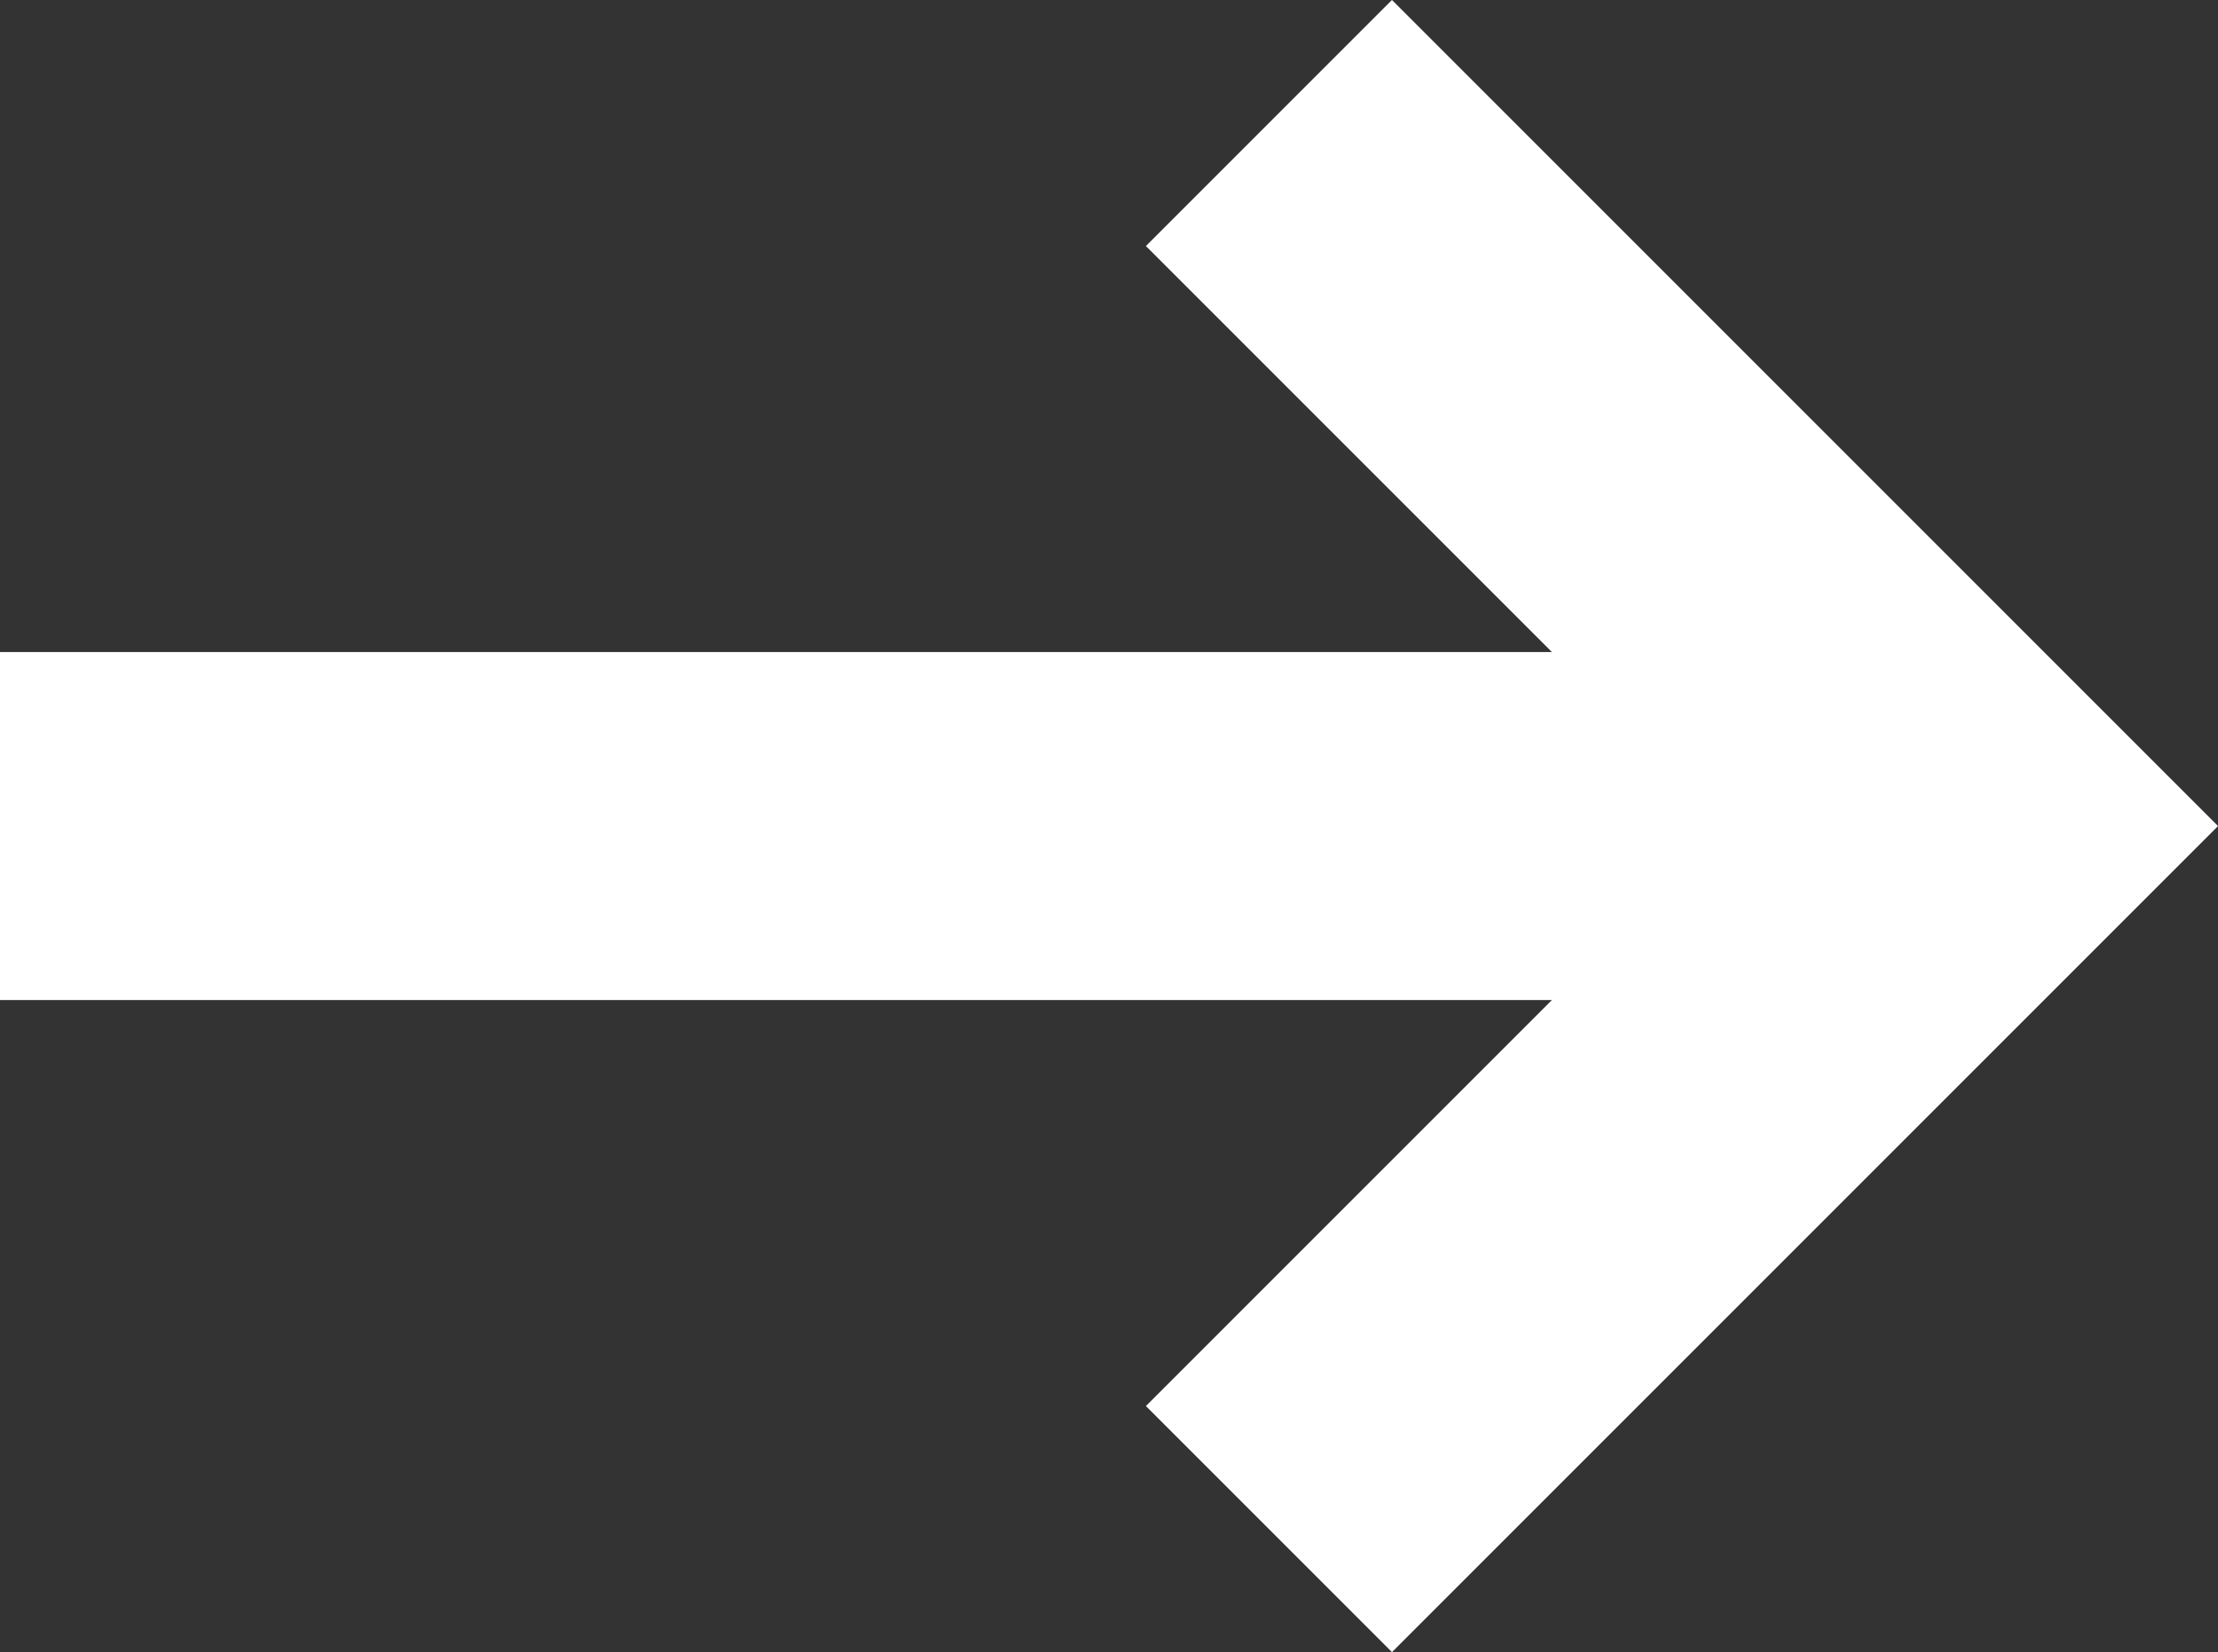
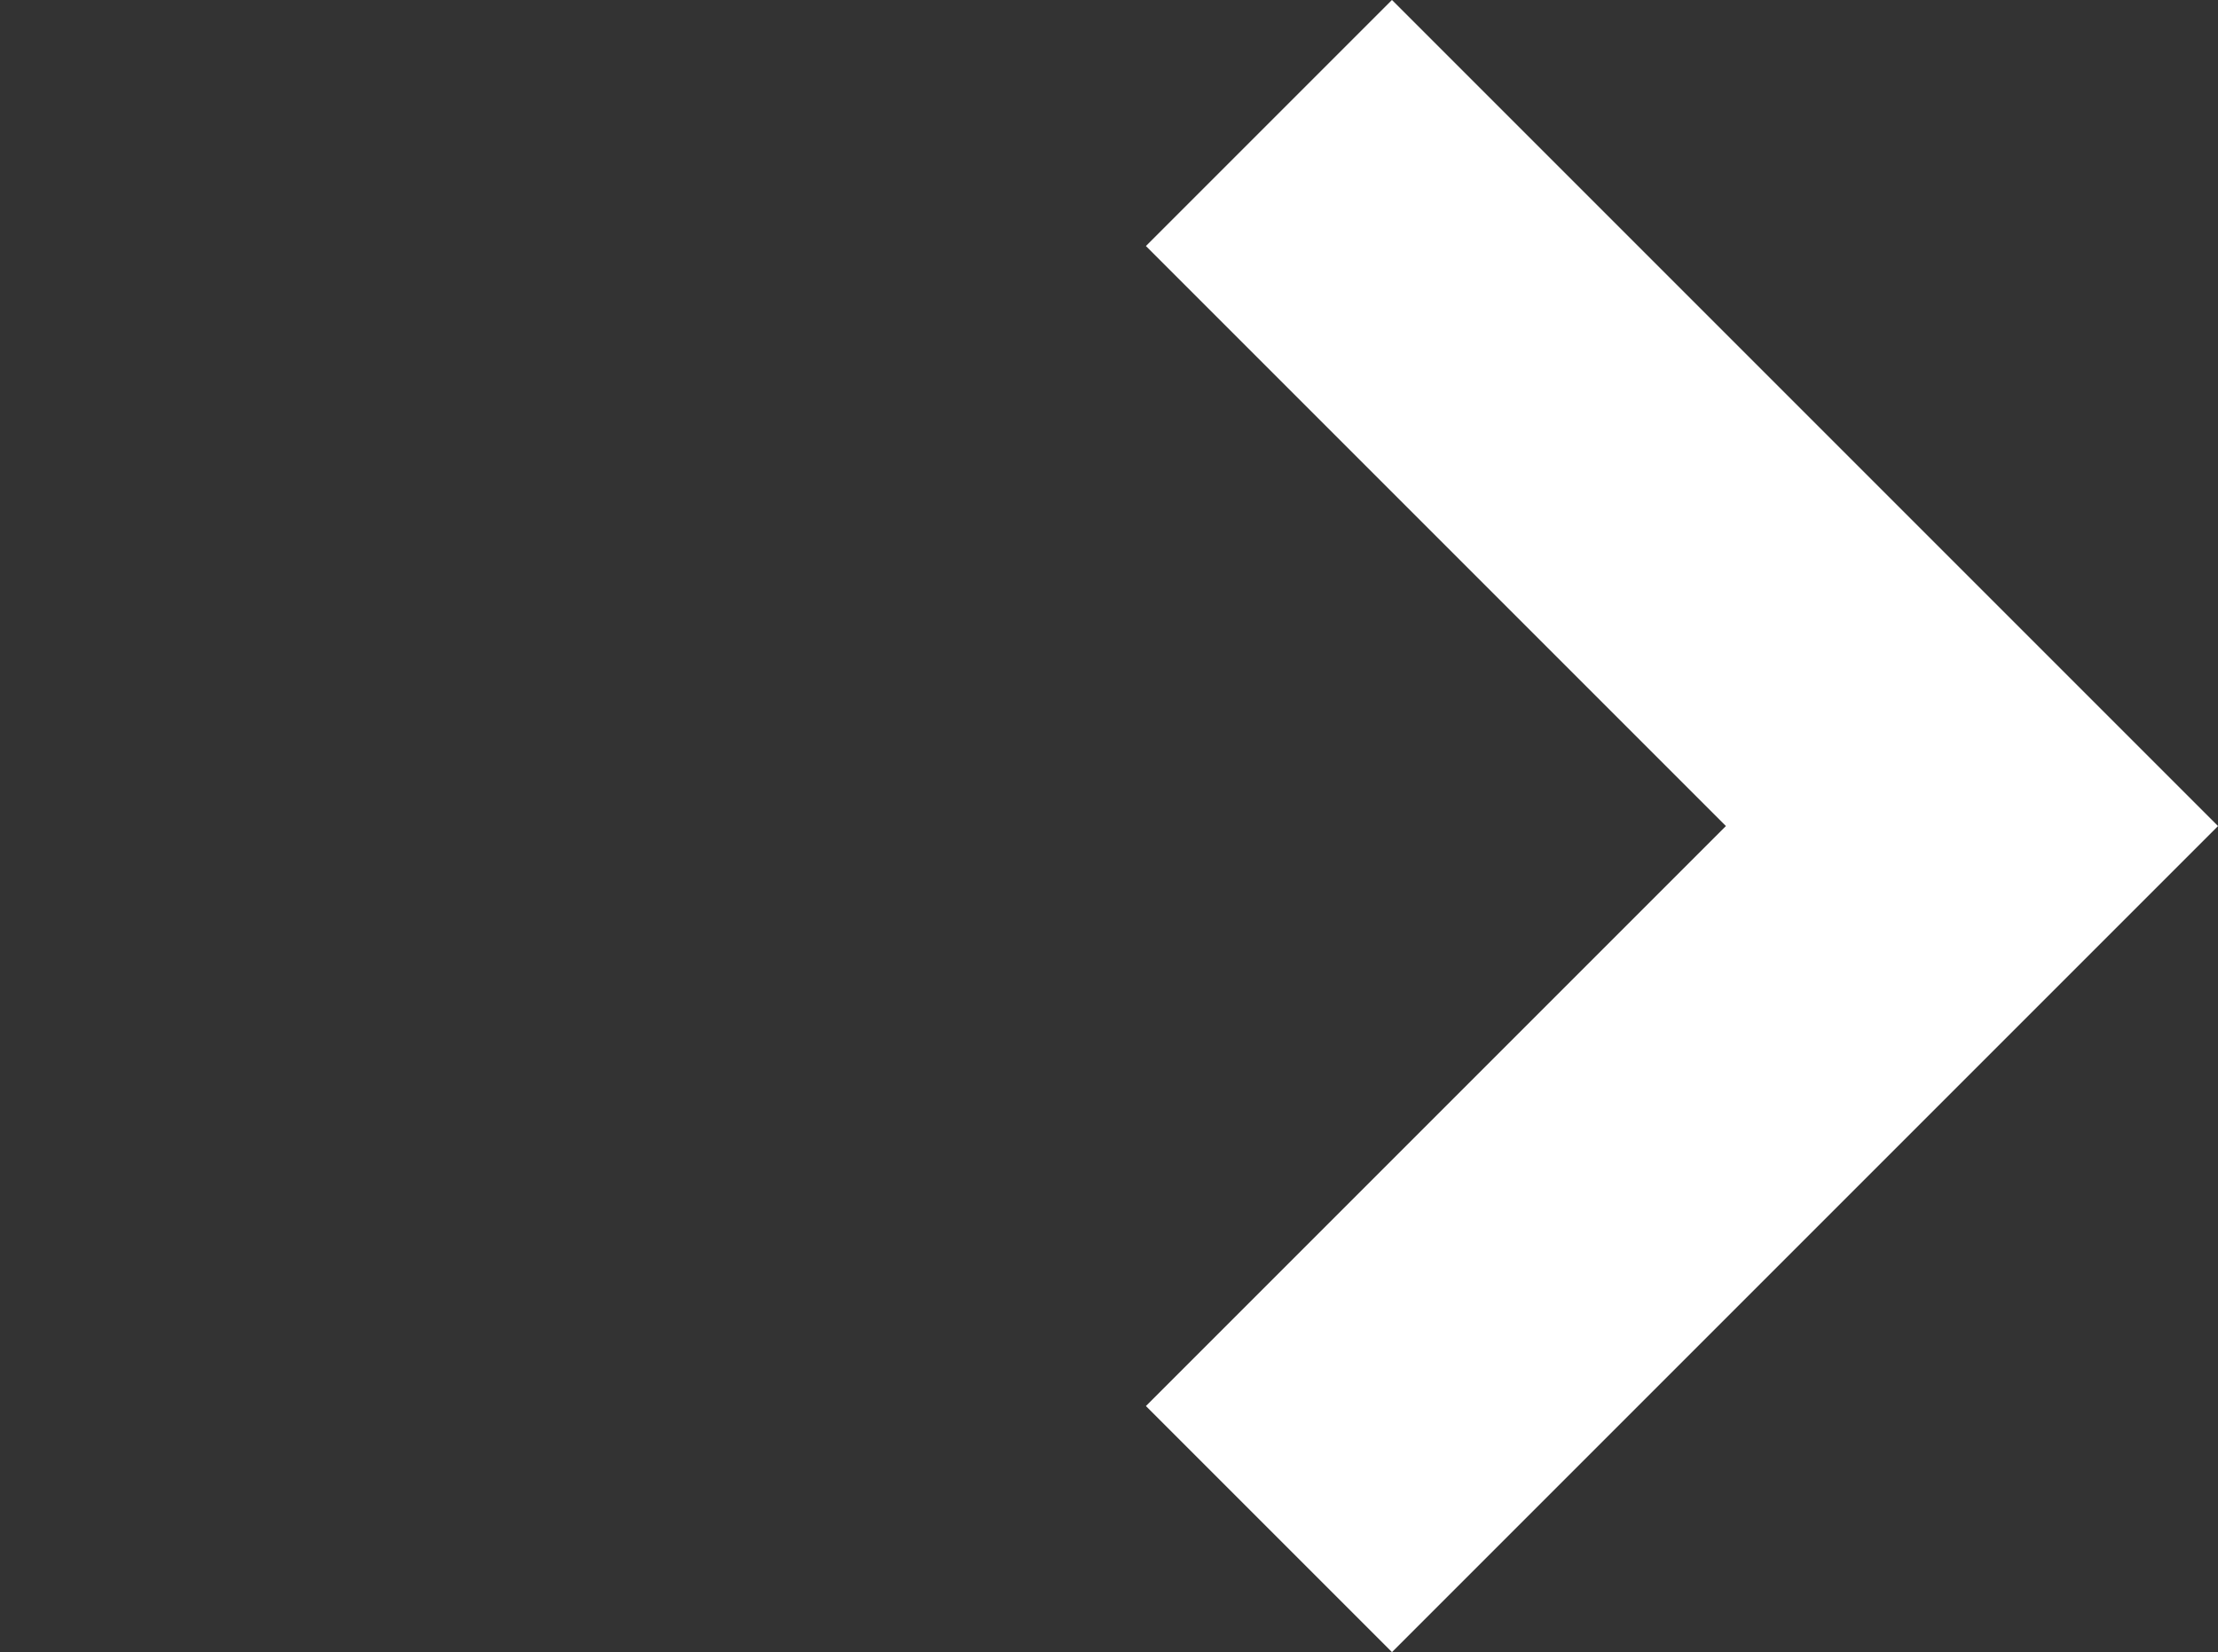
<svg xmlns="http://www.w3.org/2000/svg" width="19.121" height="14.243" viewBox="0 0 19.121 14.243">
  <rect x="0" y="0" width="19.121" height="14.243" fill="#333333" stroke="none" />
  <g id="link" transform="translate(-72 -1538.879)">
-     <line id="Linie_126" data-name="Linie 126" x2="15" transform="translate(72 1546)" fill="none" stroke="#fff" stroke-width="3" />
    <path id="Pfad_359" data-name="Pfad 359" d="M15,5l5,5-5,5" transform="translate(69 1536)" fill="none" stroke="#fff" stroke-linecap="square" stroke-width="3" />
  </g>
</svg>